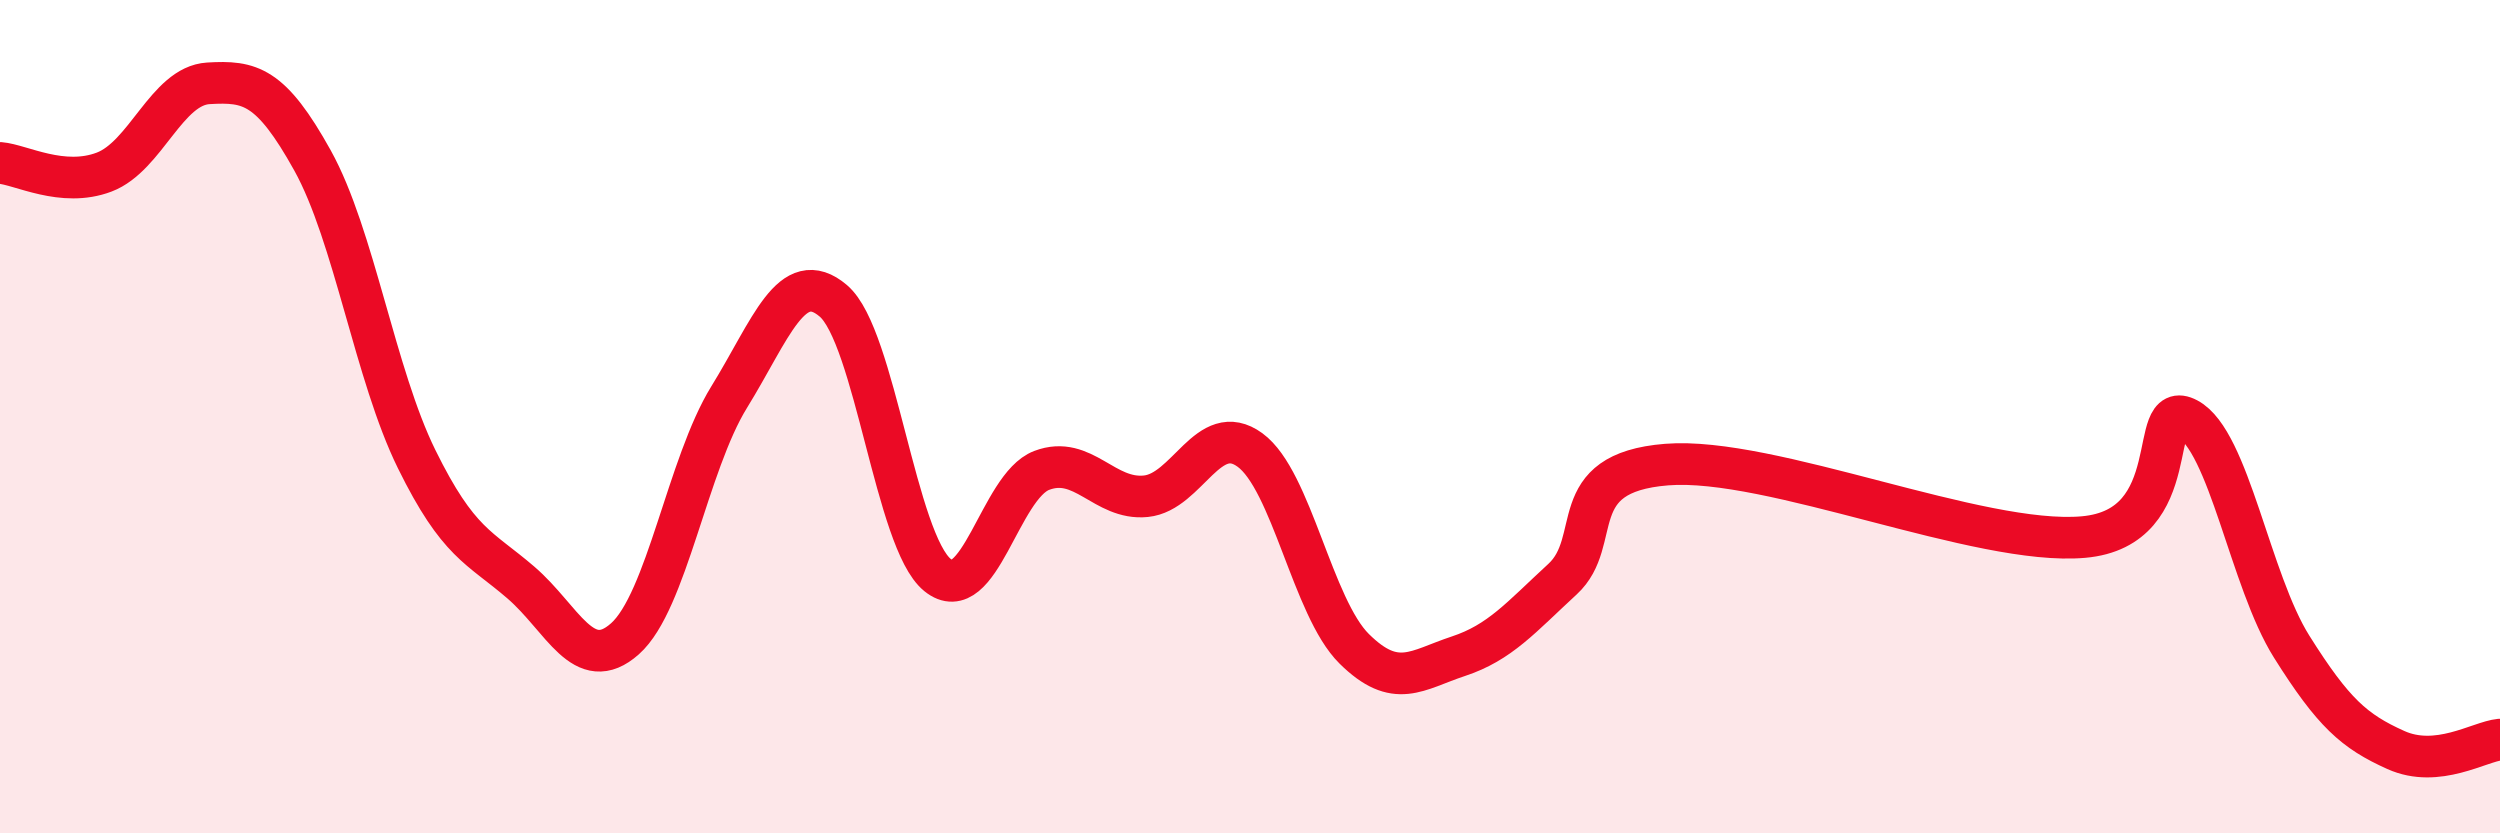
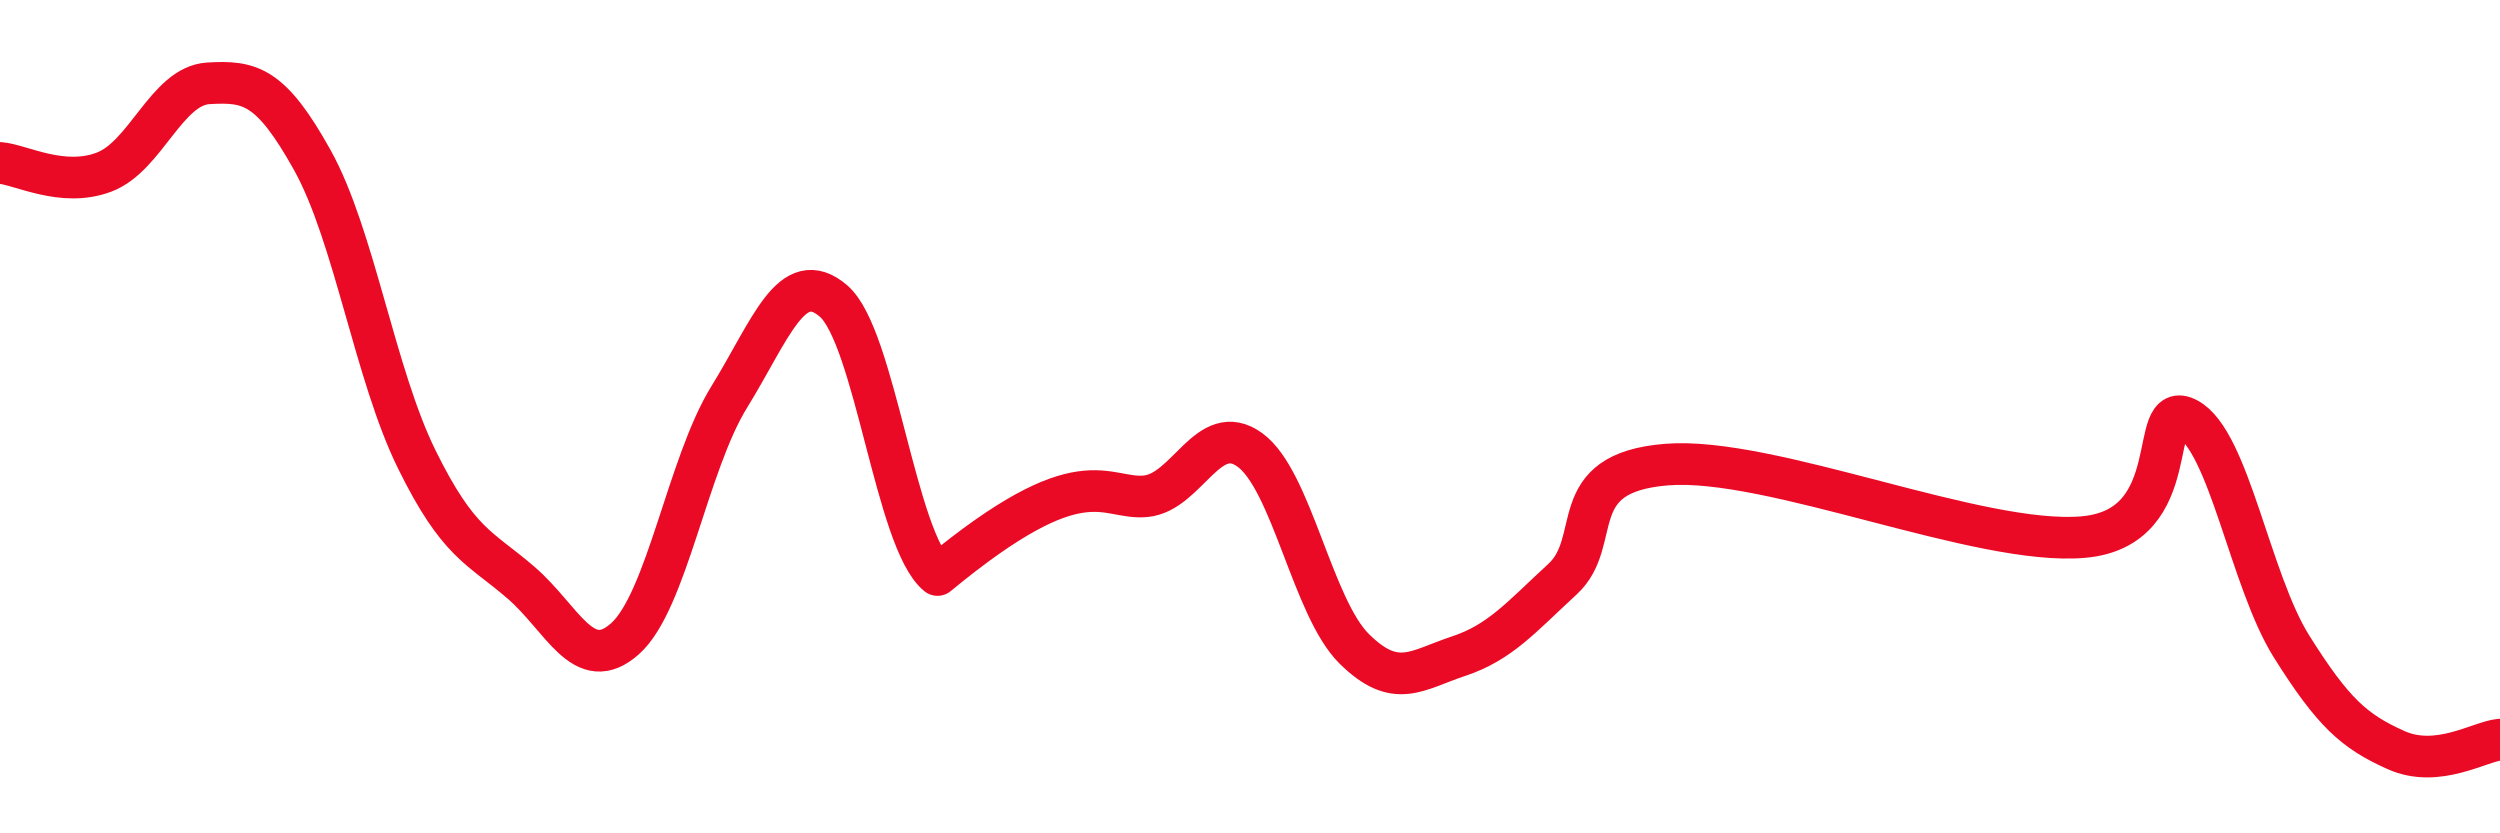
<svg xmlns="http://www.w3.org/2000/svg" width="60" height="20" viewBox="0 0 60 20">
-   <path d="M 0,3.91 C 0.5,3.95 1.5,4.51 2.5,4.13 C 3.5,3.75 4,2.06 5,2 C 6,1.94 6.5,2.05 7.5,3.85 C 8.5,5.65 9,8.99 10,11.02 C 11,13.05 11.5,13.12 12.5,13.98 C 13.5,14.84 14,16.22 15,15.33 C 16,14.44 16.5,11.15 17.5,9.53 C 18.5,7.91 19,6.37 20,7.22 C 21,8.07 21.5,12.99 22.5,13.8 C 23.5,14.61 24,11.67 25,11.29 C 26,10.91 26.5,12.01 27.5,11.91 C 28.5,11.81 29,10.07 30,10.8 C 31,11.53 31.5,14.58 32.5,15.57 C 33.5,16.56 34,16.08 35,15.75 C 36,15.42 36.5,14.82 37.5,13.9 C 38.5,12.98 37.5,11.35 40,11.15 C 42.5,10.95 47.5,13.11 50,12.89 C 52.5,12.67 51.5,9.52 52.5,10.05 C 53.5,10.58 54,13.93 55,15.52 C 56,17.11 56.5,17.55 57.5,18 C 58.5,18.45 59.5,17.8 60,17.75L60 20L0 20Z" fill="#EB0A25" opacity="0.1" stroke-linecap="round" stroke-linejoin="round" />
-   <path d="M 0,3.91 C 0.5,3.95 1.5,4.51 2.5,4.13 C 3.5,3.75 4,2.06 5,2 C 6,1.94 6.5,2.05 7.5,3.85 C 8.5,5.65 9,8.99 10,11.02 C 11,13.05 11.5,13.12 12.5,13.98 C 13.5,14.84 14,16.22 15,15.33 C 16,14.44 16.5,11.15 17.5,9.53 C 18.5,7.91 19,6.37 20,7.22 C 21,8.07 21.5,12.99 22.5,13.8 C 23.5,14.61 24,11.67 25,11.29 C 26,10.91 26.5,12.01 27.5,11.91 C 28.5,11.81 29,10.07 30,10.8 C 31,11.53 31.5,14.58 32.5,15.57 C 33.5,16.56 34,16.08 35,15.75 C 36,15.42 36.5,14.82 37.5,13.9 C 38.5,12.98 37.5,11.35 40,11.15 C 42.5,10.95 47.5,13.11 50,12.89 C 52.5,12.67 51.5,9.52 52.5,10.05 C 53.5,10.58 54,13.93 55,15.52 C 56,17.11 56.5,17.55 57.5,18 C 58.5,18.45 59.5,17.8 60,17.75" stroke="#EB0A25" stroke-width="1" fill="none" stroke-linecap="round" stroke-linejoin="round" />
+   <path d="M 0,3.91 C 0.5,3.95 1.5,4.51 2.5,4.13 C 3.5,3.75 4,2.06 5,2 C 6,1.94 6.5,2.05 7.5,3.85 C 8.5,5.65 9,8.99 10,11.02 C 11,13.05 11.5,13.12 12.5,13.98 C 13.5,14.84 14,16.22 15,15.33 C 16,14.44 16.5,11.15 17.5,9.53 C 18.5,7.91 19,6.37 20,7.22 C 21,8.07 21.5,12.99 22.5,13.8 C 26,10.91 26.5,12.01 27.5,11.91 C 28.5,11.81 29,10.07 30,10.8 C 31,11.53 31.5,14.58 32.5,15.57 C 33.5,16.56 34,16.08 35,15.75 C 36,15.42 36.5,14.82 37.5,13.9 C 38.5,12.98 37.5,11.35 40,11.15 C 42.5,10.95 47.5,13.11 50,12.89 C 52.5,12.67 51.5,9.52 52.5,10.05 C 53.5,10.58 54,13.93 55,15.52 C 56,17.11 56.5,17.55 57.5,18 C 58.5,18.45 59.5,17.8 60,17.75" stroke="#EB0A25" stroke-width="1" fill="none" stroke-linecap="round" stroke-linejoin="round" />
</svg>